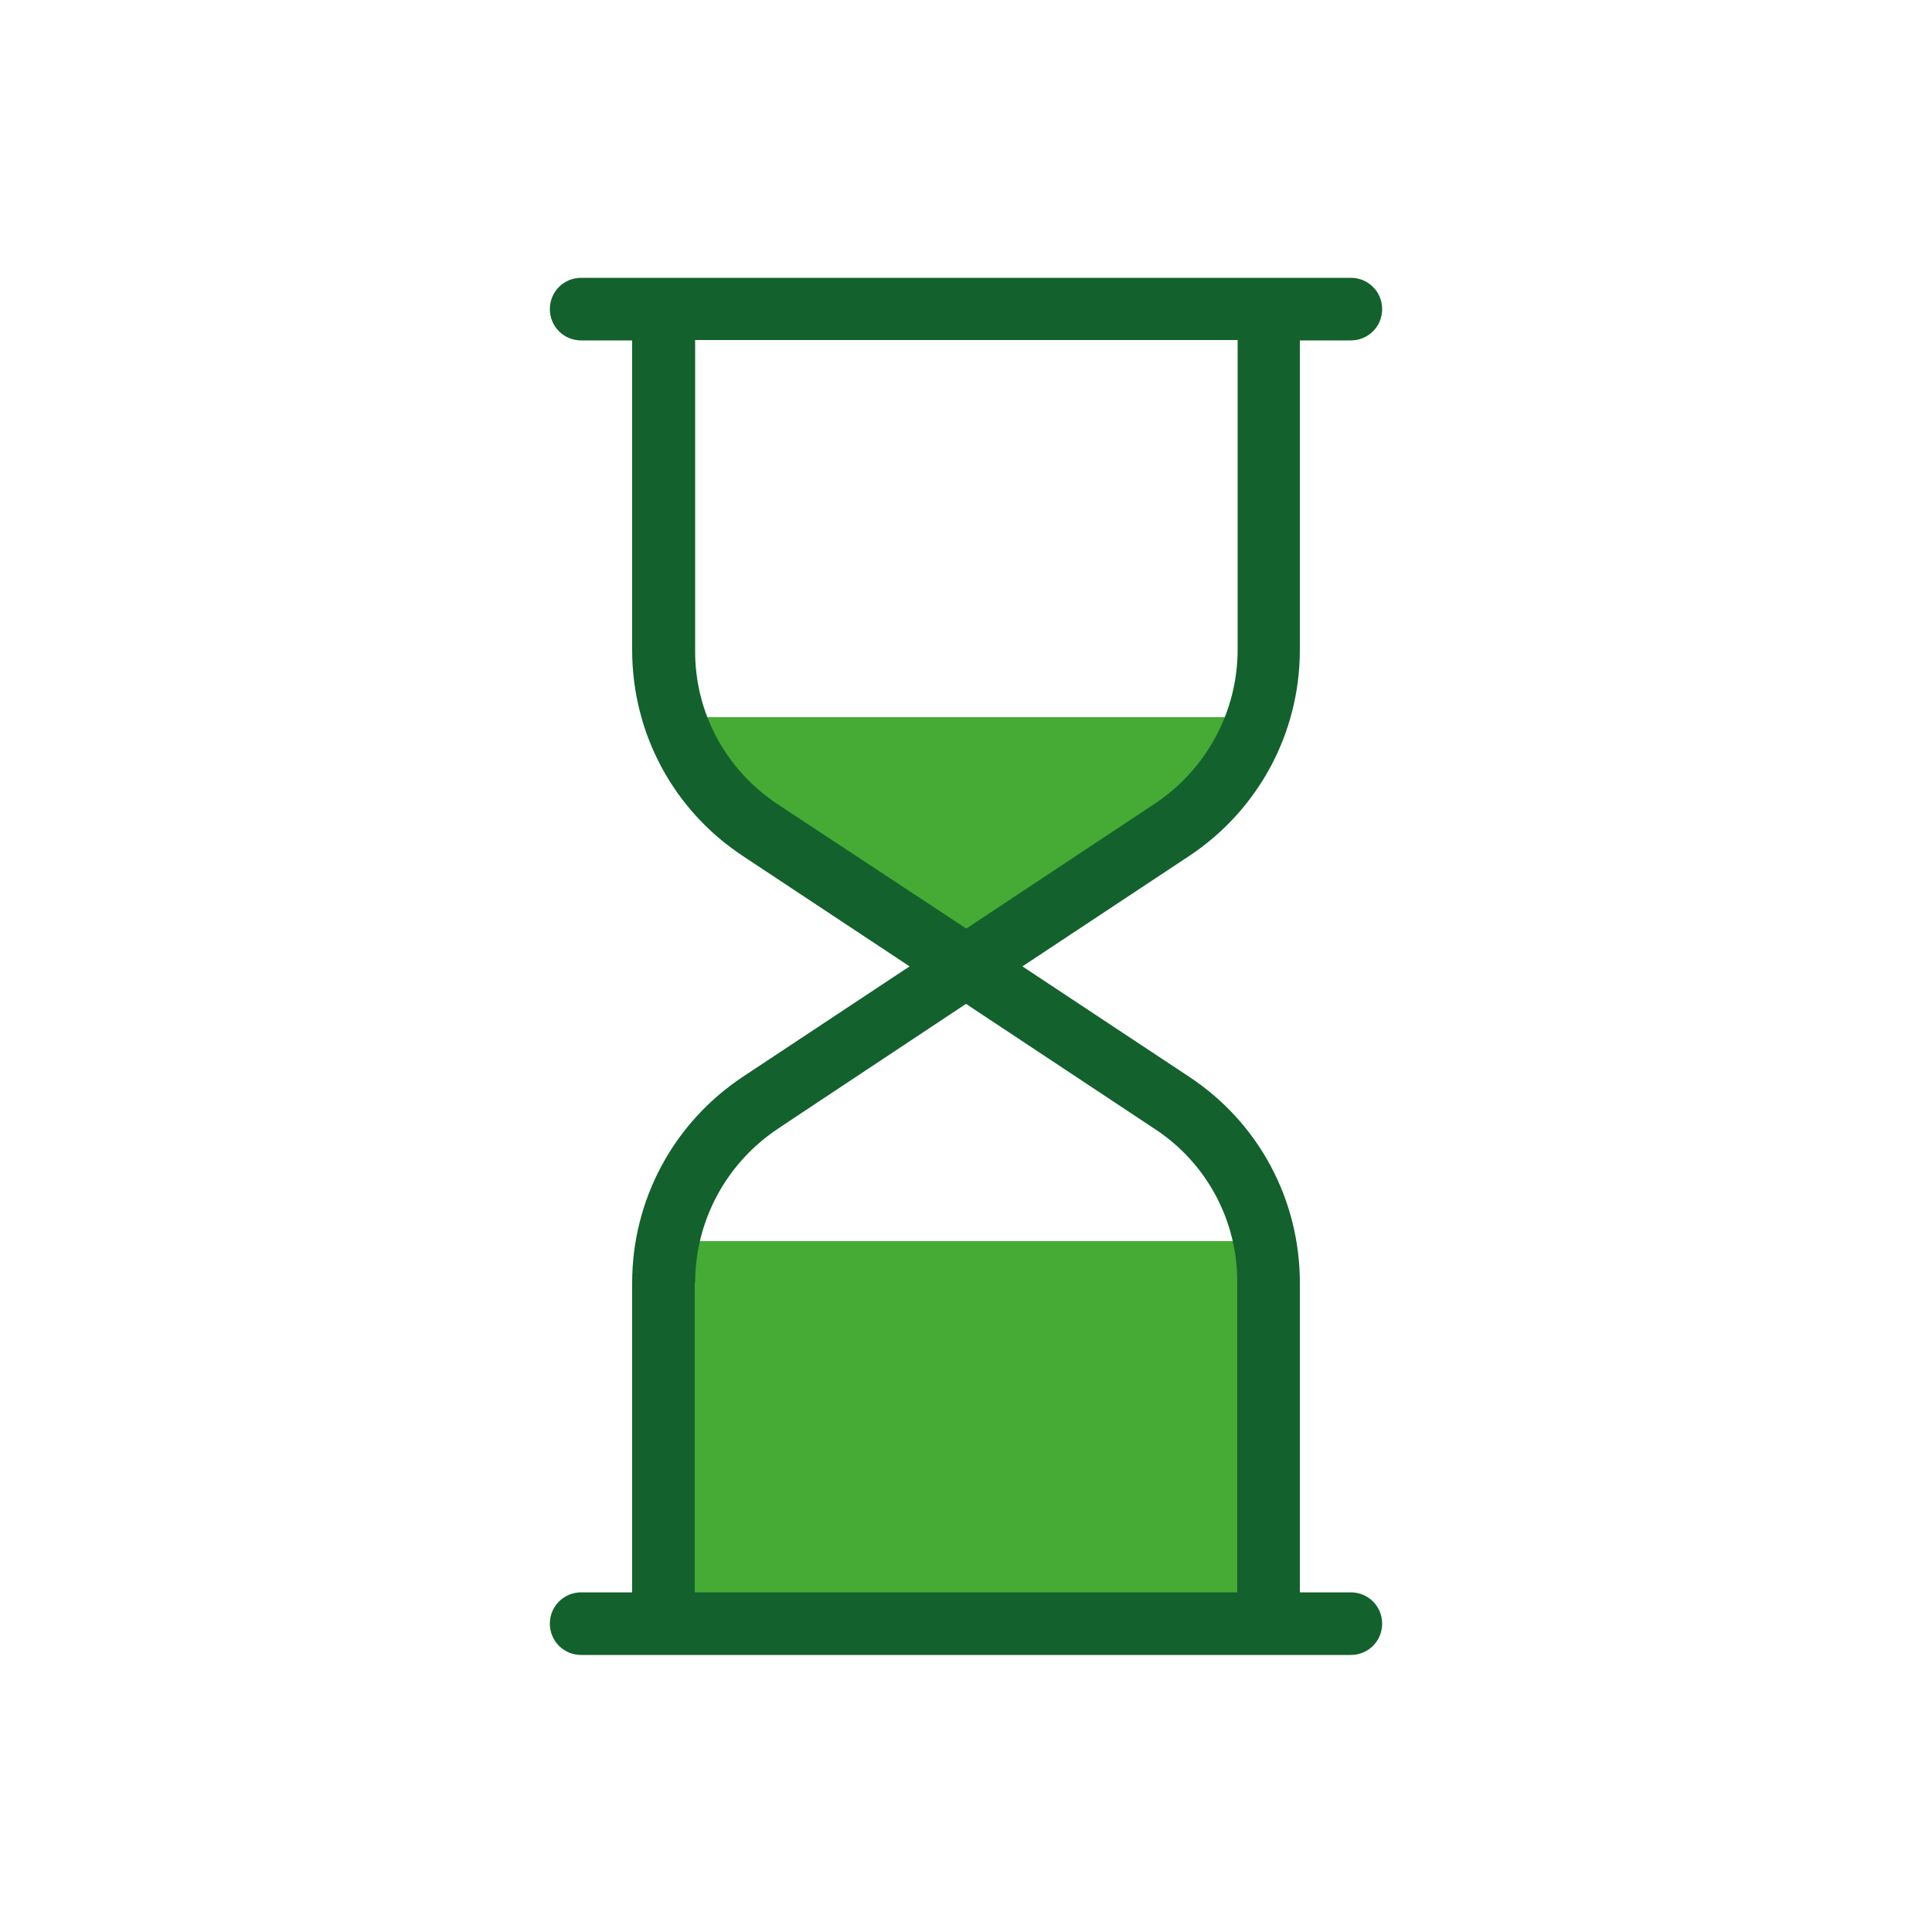
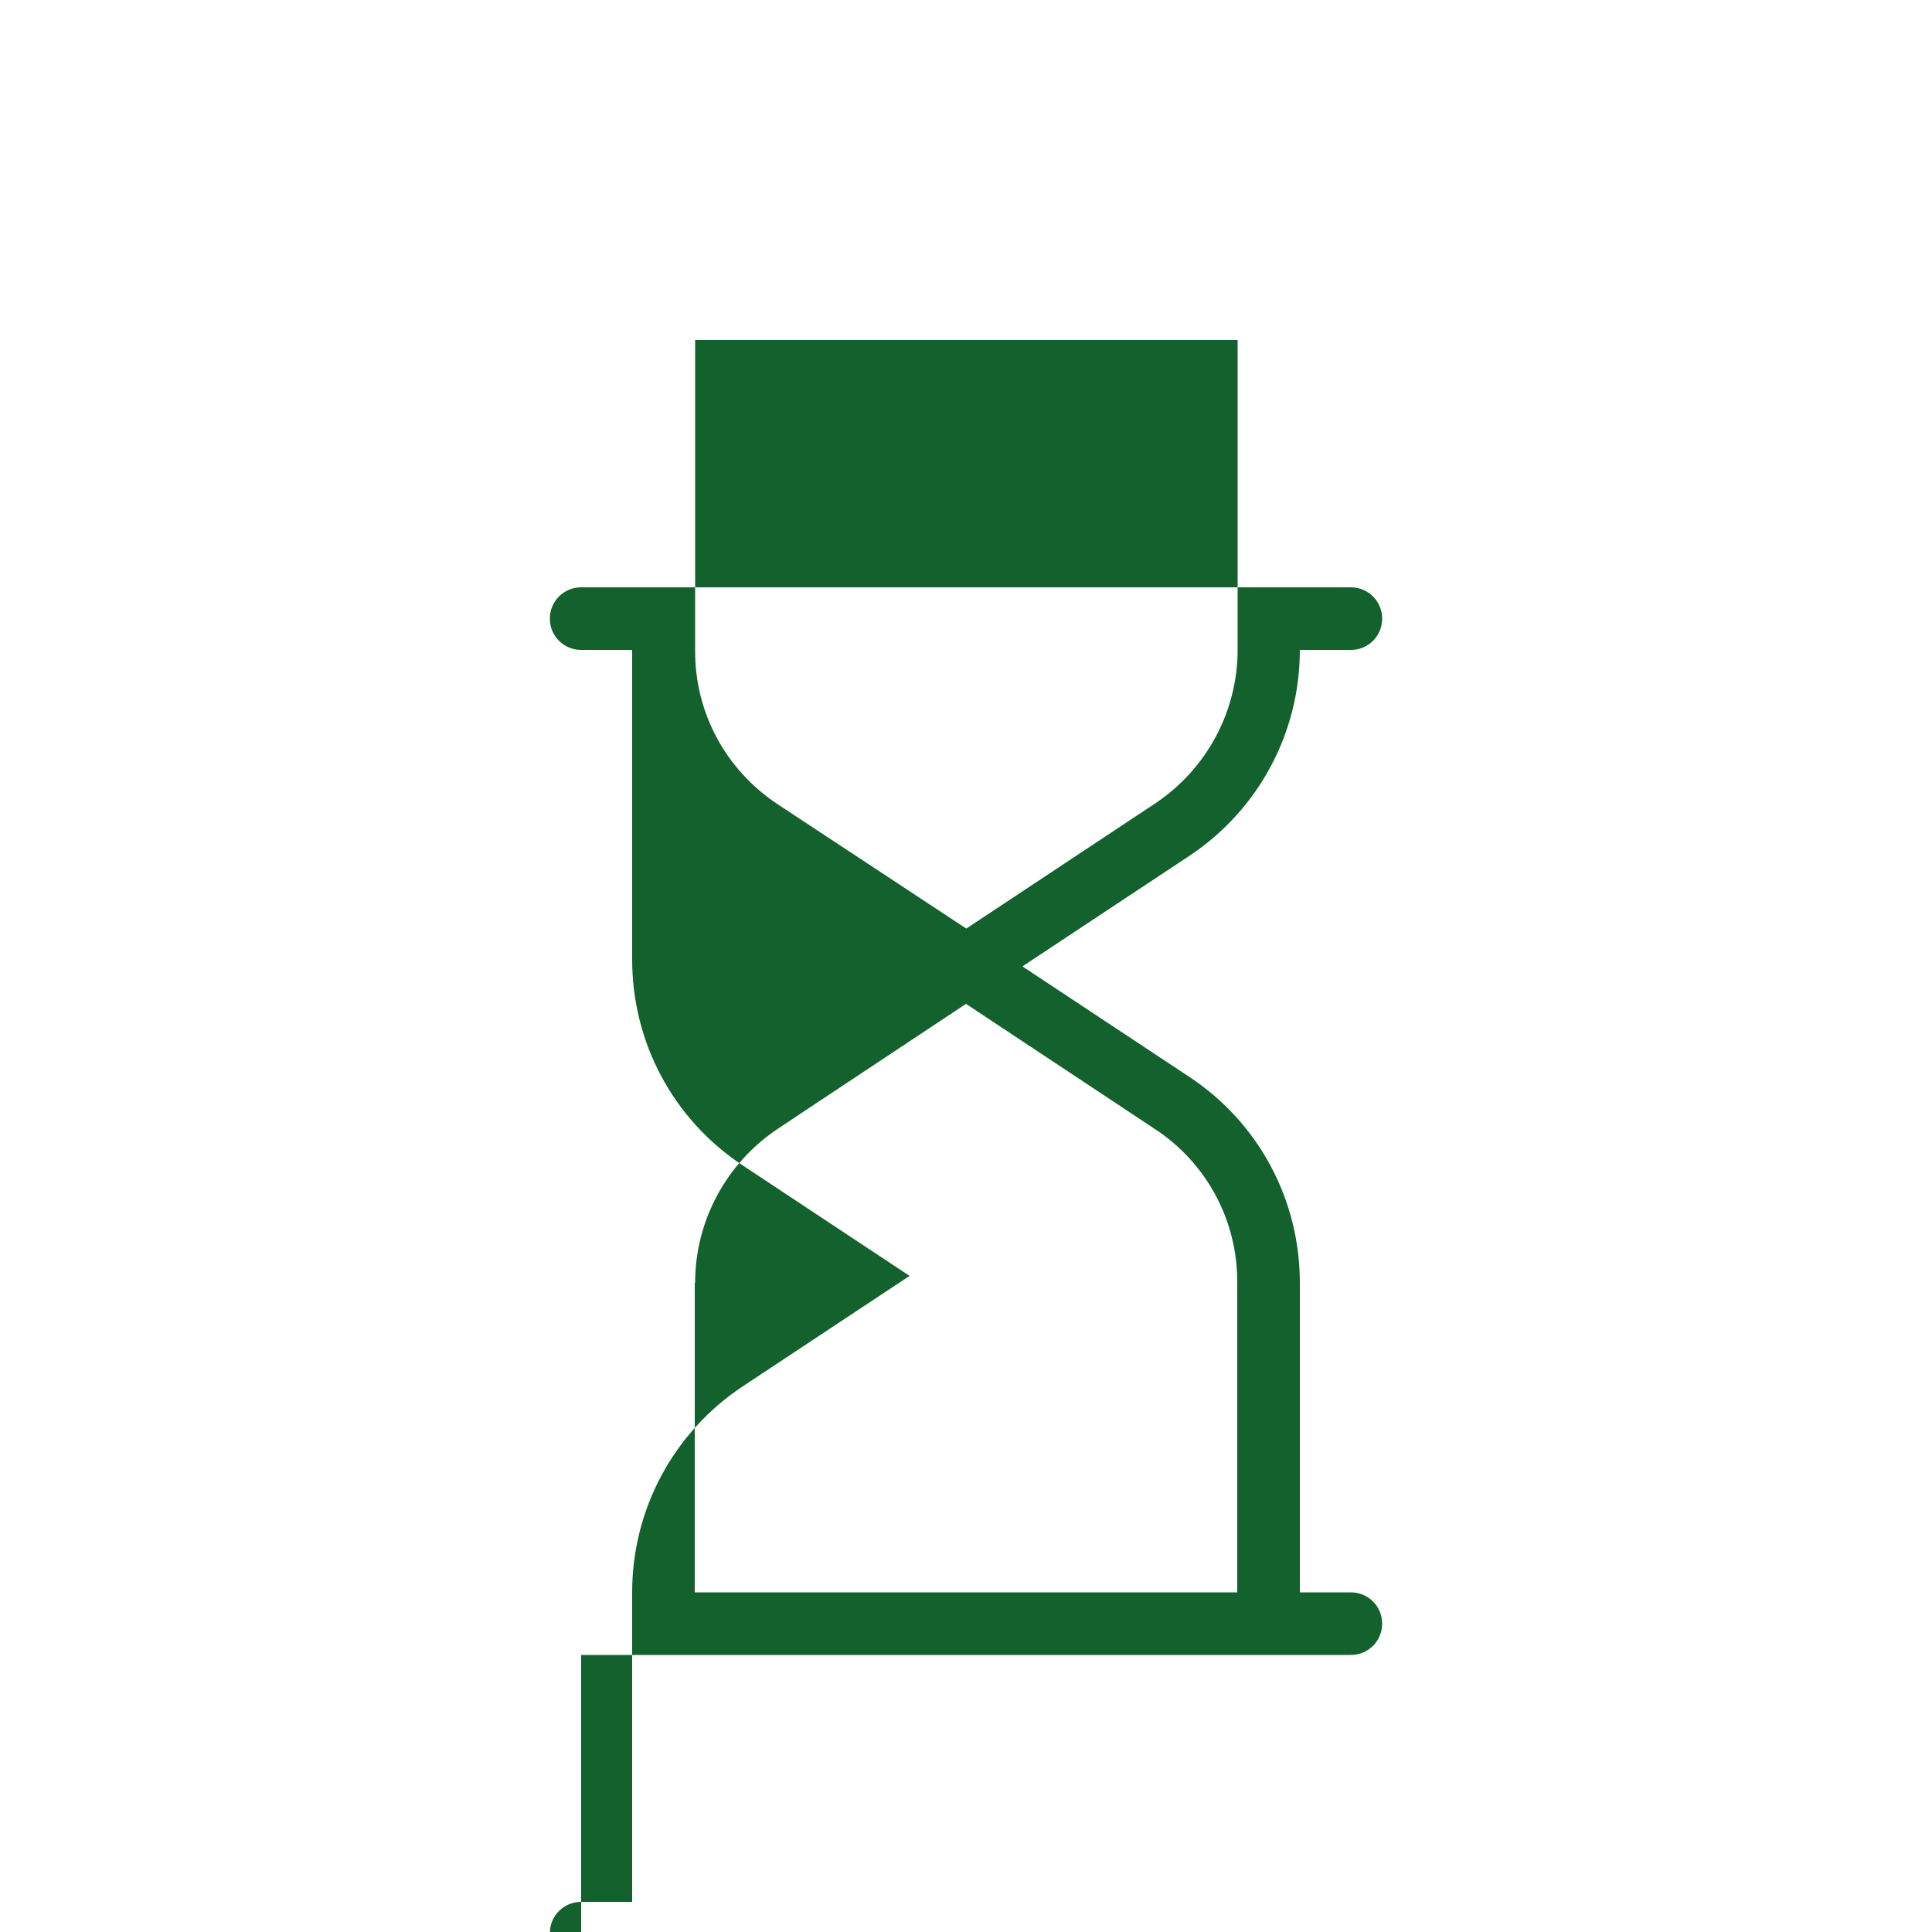
<svg xmlns="http://www.w3.org/2000/svg" id="_Слой_1" data-name="Слой 1" viewBox="0 0 50 50">
  <defs>
    <style>
      .cls-1 {
        fill: #13612d;
      }

      .cls-2 {
        fill: none;
      }

      .cls-3 {
        fill: #45ab34;
      }
    </style>
  </defs>
  <g>
-     <polygon class="cls-3" points="25.44 24.52 20.35 22.48 17.93 18.56 32.85 18.56 25.44 24.52" />
-     <rect class="cls-3" x="17.05" y="32.12" width="16.09" height="9.71" />
-     <path class="cls-1" d="m15.04,42.83h19.92c.45,0,.81-.36.81-.81s-.36-.81-.81-.81h-1.32v-8.01c0-2.15-1.06-4.14-2.86-5.33l-4.32-2.86,4.32-2.86c1.79-1.19,2.86-3.18,2.86-5.33v-8.01h1.32c.45,0,.81-.36.81-.81s-.36-.81-.81-.81H15.04c-.45,0-.81.36-.81.81s.36.81.81.81h1.32v8.01c0,2.15,1.06,4.14,2.86,5.33l4.32,2.86-4.32,2.86c-1.79,1.19-2.86,3.18-2.86,5.33v8.01h-1.32c-.45,0-.81.36-.81.81s.36.81.81.81Zm5.08-22.02c-1.34-.89-2.14-2.37-2.13-3.98v-8.03h14.04v8.01c0,1.6-.8,3.09-2.13,3.98l-4.89,3.24-.05-.03-4.84-3.19Zm-2.13,12.39c0-1.6.8-3.09,2.13-3.98l.72-.48h0s4.16-2.76,4.16-2.76l4.89,3.24c1.34.88,2.14,2.37,2.13,3.98v8.01h-14.04v-8.01Z" />
+     <path class="cls-1" d="m15.04,42.83h19.92c.45,0,.81-.36.81-.81s-.36-.81-.81-.81h-1.32v-8.01c0-2.15-1.06-4.14-2.86-5.33l-4.32-2.86,4.32-2.86c1.79-1.19,2.86-3.18,2.86-5.33h1.32c.45,0,.81-.36.81-.81s-.36-.81-.81-.81H15.04c-.45,0-.81.36-.81.81s.36.81.81.81h1.32v8.01c0,2.15,1.06,4.14,2.86,5.33l4.32,2.86-4.32,2.86c-1.79,1.19-2.86,3.18-2.86,5.33v8.01h-1.32c-.45,0-.81.36-.81.81s.36.81.81.81Zm5.08-22.02c-1.34-.89-2.14-2.37-2.13-3.98v-8.03h14.04v8.01c0,1.6-.8,3.09-2.13,3.98l-4.89,3.24-.05-.03-4.84-3.19Zm-2.13,12.39c0-1.6.8-3.09,2.13-3.98l.72-.48h0s4.16-2.76,4.16-2.76l4.89,3.24c1.34.88,2.14,2.37,2.13,3.98v8.01h-14.04v-8.01Z" />
  </g>
-   <rect class="cls-2" width="50" height="50" />
</svg>